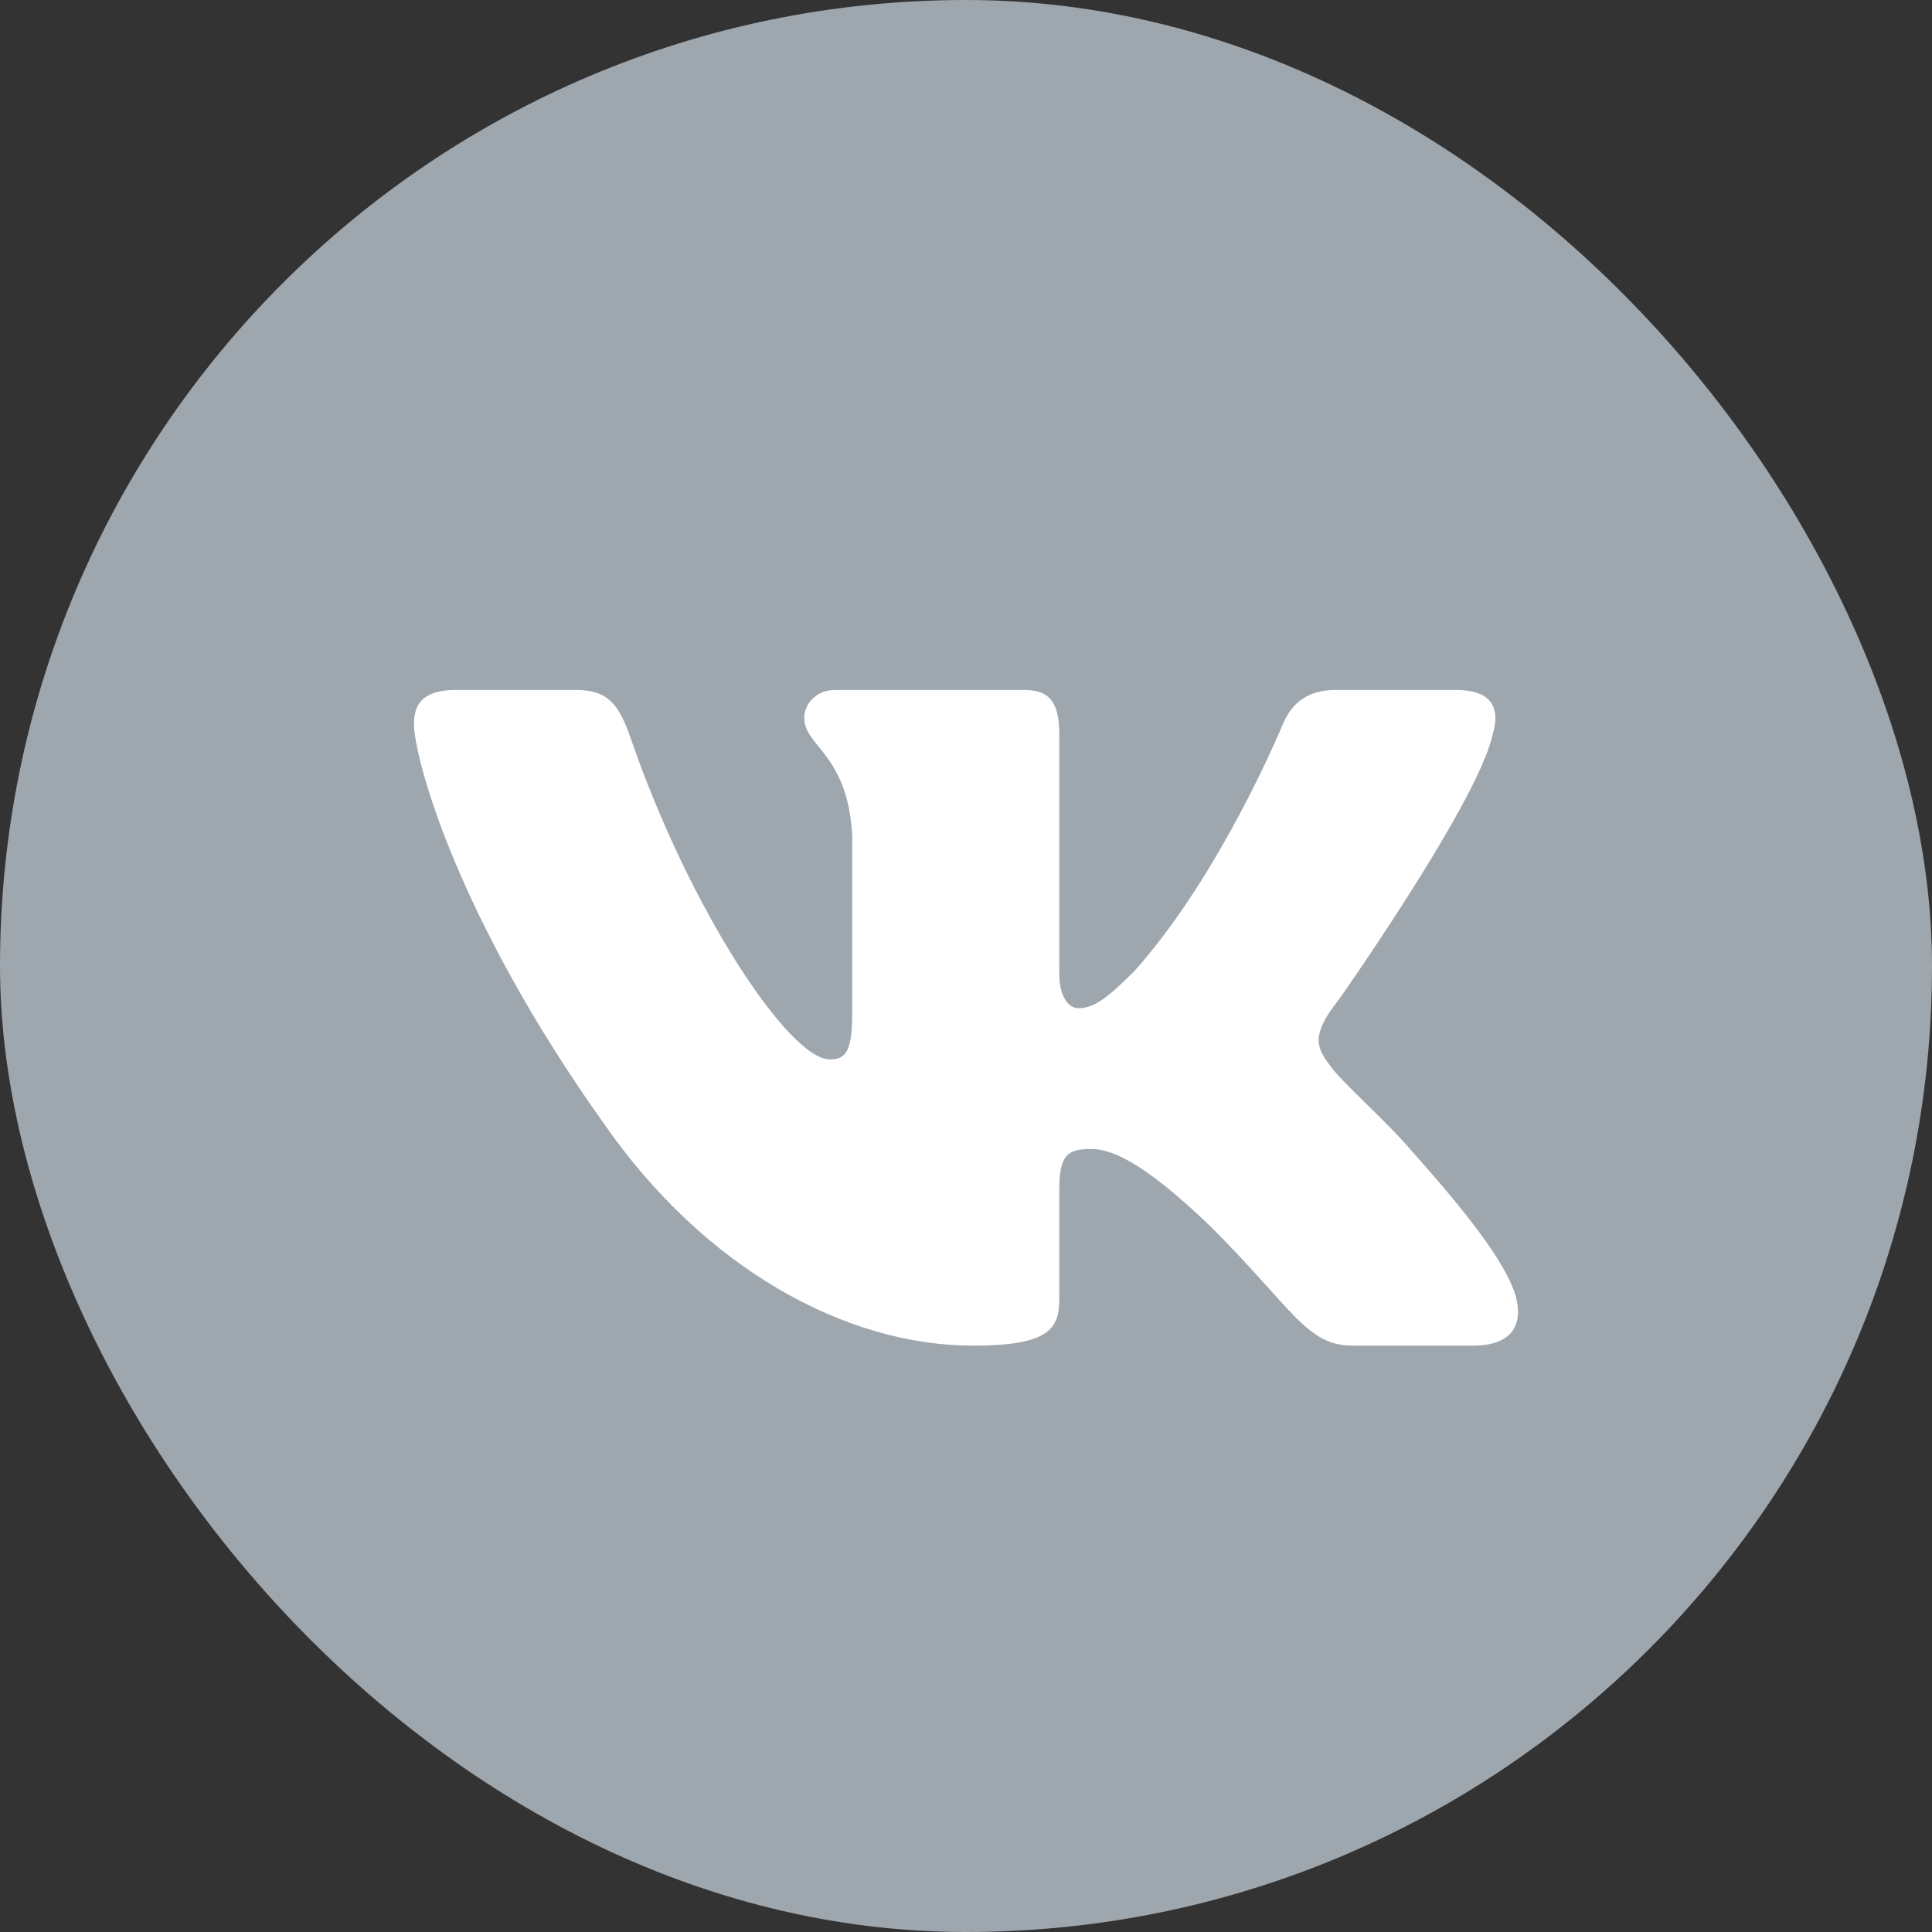
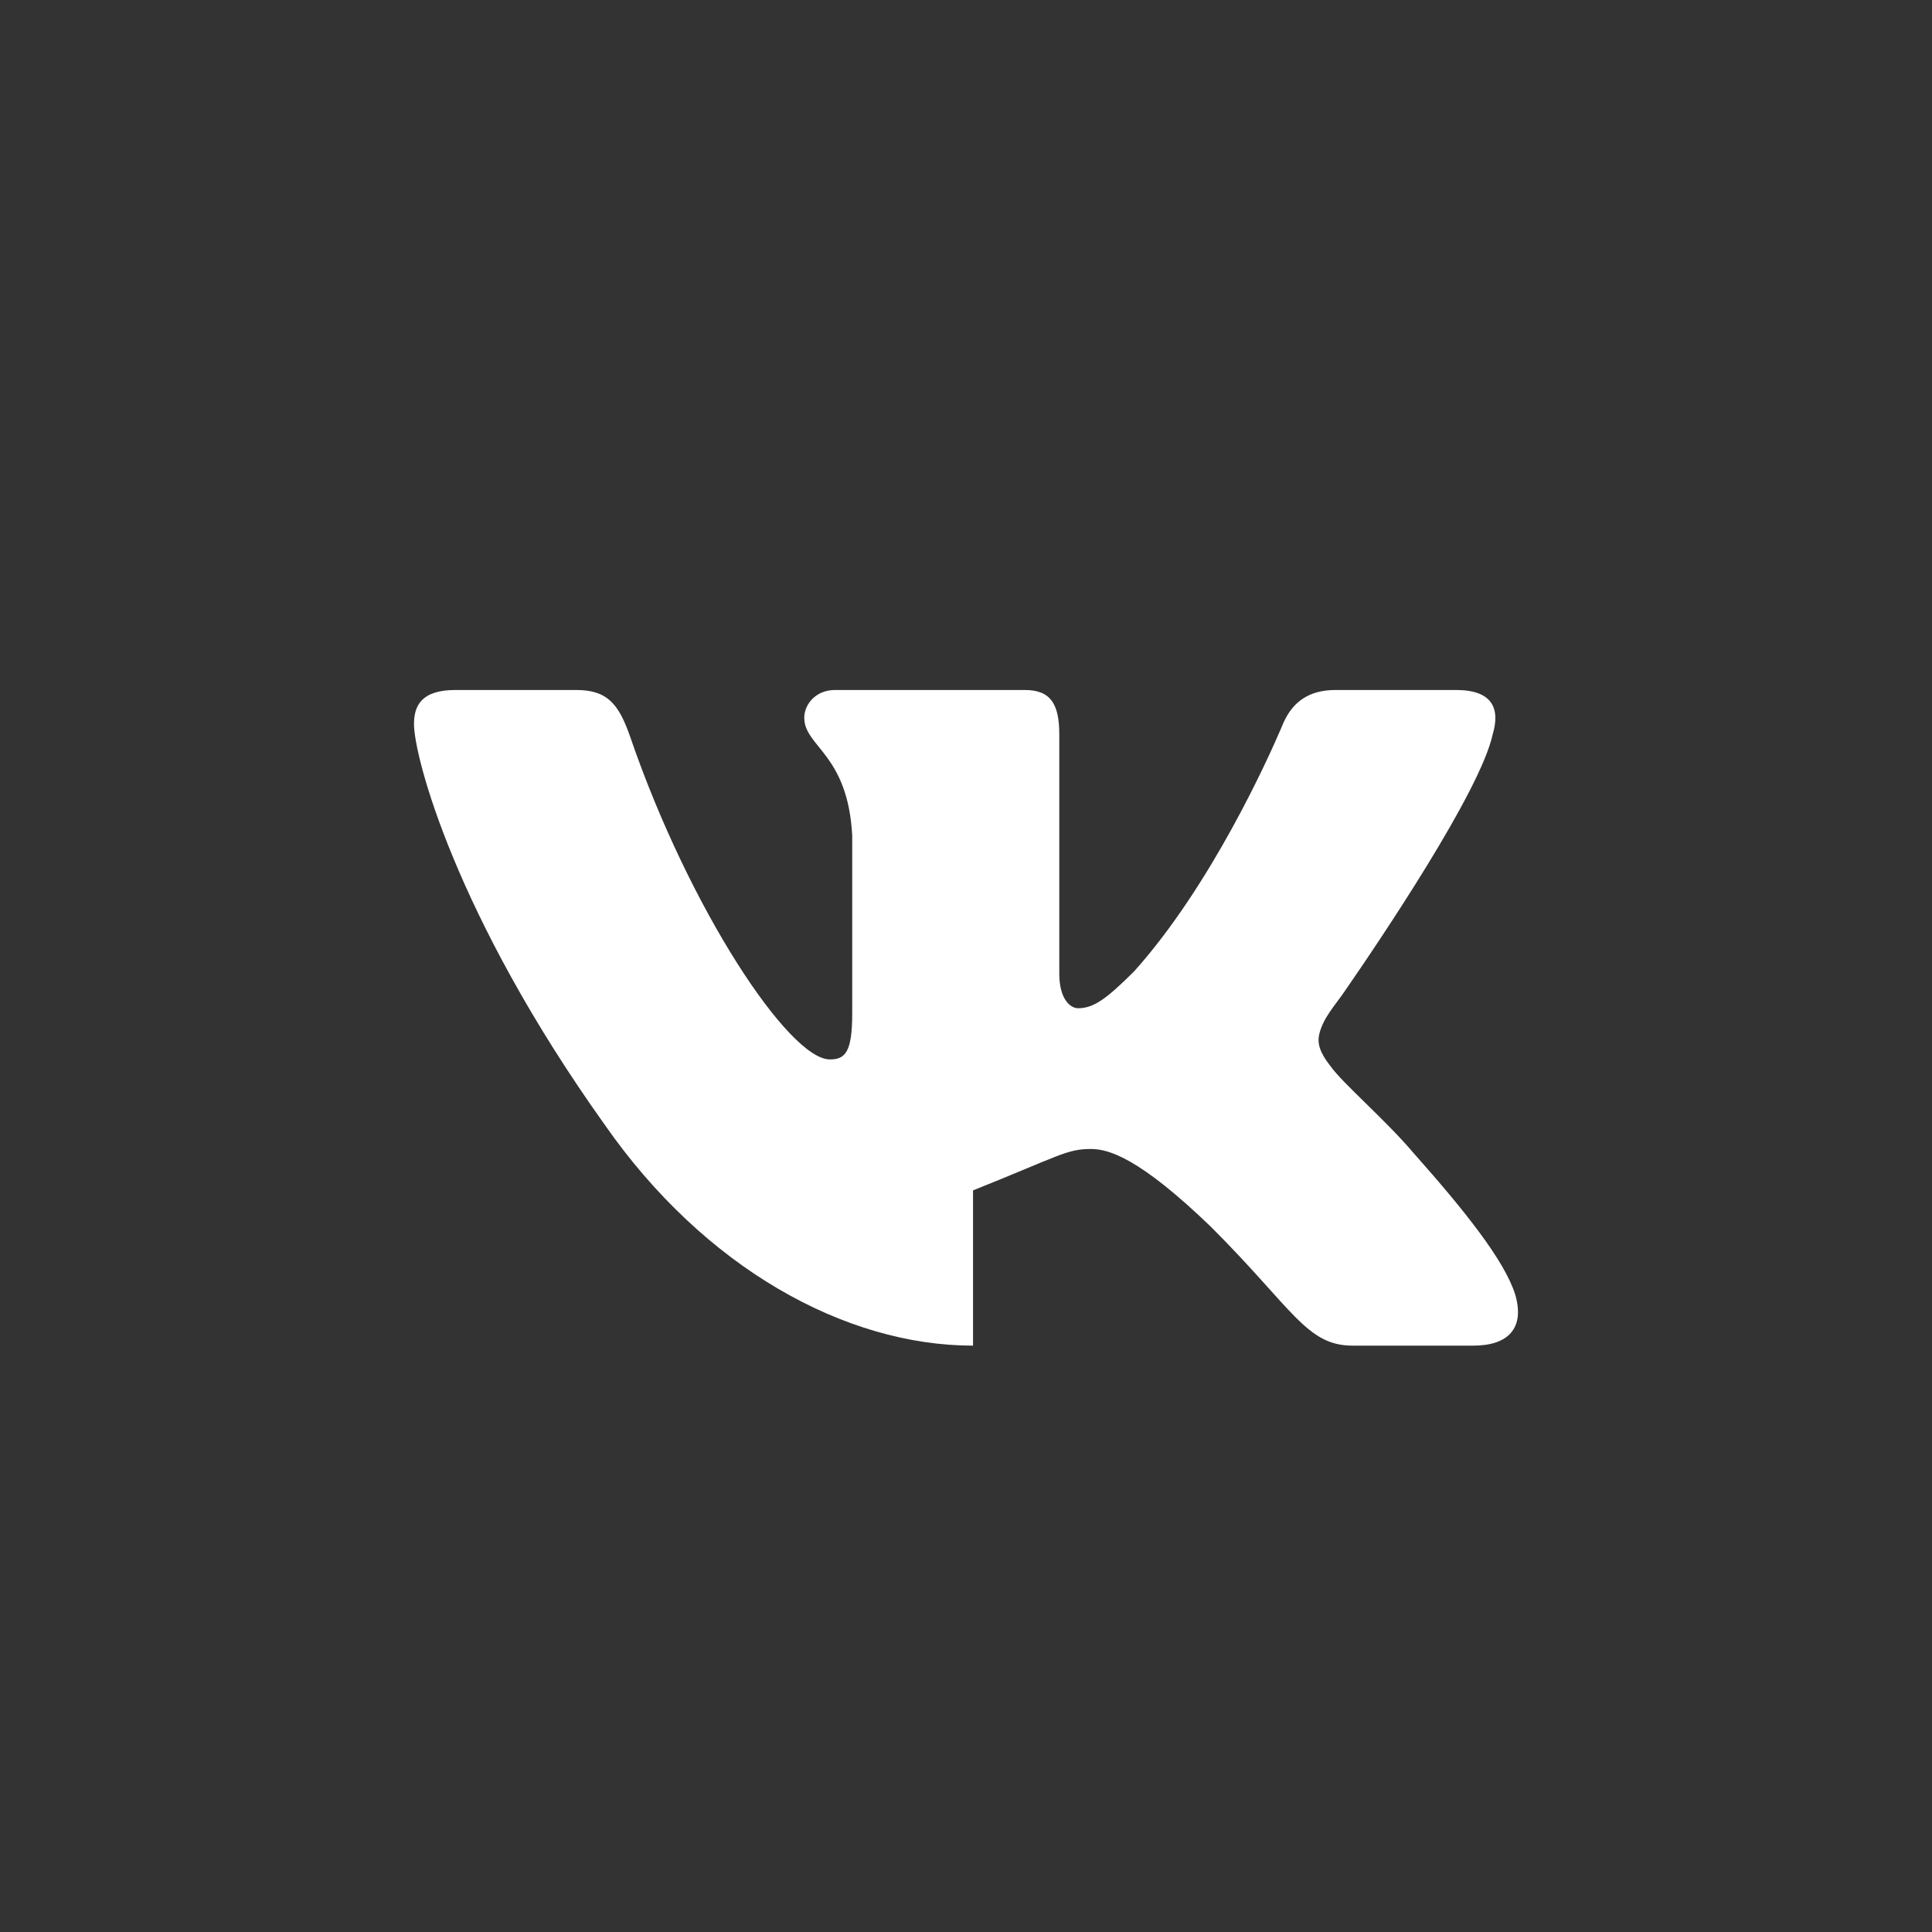
<svg xmlns="http://www.w3.org/2000/svg" width="28" height="28" viewBox="0 0 28 28" fill="none">
  <rect x="0" y="0" width="28" height="28" fill="#333333" stroke="none" />
-   <rect width="28" height="28" rx="14" fill="#9FA7AE" />
-   <path fill-rule="evenodd" clip-rule="evenodd" d="M21.633 10.643C21.633 10.643 21.633 10.643 21.633 10.643C21.744 10.273 21.633 10 21.104 10H19.353C18.956 10 18.75 10.187 18.632 10.411C18.603 10.466 18.58 10.523 18.556 10.58C18.378 10.993 17.554 12.83 16.44 14.074C16.032 14.482 15.847 14.612 15.624 14.612C15.513 14.612 15.352 14.482 15.352 14.111V10.643C15.352 10.198 15.223 10 14.852 10H12.101C11.823 10 11.656 10.207 11.656 10.402C11.656 10.824 12.287 10.922 12.351 12.108V14.686C12.351 15.251 12.249 15.354 12.027 15.354C11.434 15.354 9.99 13.174 9.134 10.681C8.966 10.196 8.798 10 8.351 10H6.6C6.1 10 6 10.235 6 10.495C6 10.959 6.594 13.258 8.763 16.299C10.21 18.376 12.248 19.502 14.102 19.502C15.215 19.502 15.352 19.252 15.352 18.821V17.252C15.352 16.752 15.458 16.652 15.81 16.652C16.07 16.652 16.515 16.782 17.553 17.783C18.74 18.97 18.936 19.502 19.603 19.502H21.354C21.854 19.502 22.104 19.252 21.959 18.759C21.802 18.267 21.235 17.553 20.483 16.707C20.075 16.225 19.463 15.706 19.278 15.446C19.124 15.249 19.087 15.116 19.122 14.979C19.178 14.753 19.345 14.573 19.478 14.381C20.014 13.606 21.452 11.472 21.633 10.644C21.633 10.643 21.633 10.643 21.633 10.643Z" fill="white" />
+   <path fill-rule="evenodd" clip-rule="evenodd" d="M21.633 10.643C21.633 10.643 21.633 10.643 21.633 10.643C21.744 10.273 21.633 10 21.104 10H19.353C18.956 10 18.75 10.187 18.632 10.411C18.603 10.466 18.58 10.523 18.556 10.58C18.378 10.993 17.554 12.83 16.44 14.074C16.032 14.482 15.847 14.612 15.624 14.612C15.513 14.612 15.352 14.482 15.352 14.111V10.643C15.352 10.198 15.223 10 14.852 10H12.101C11.823 10 11.656 10.207 11.656 10.402C11.656 10.824 12.287 10.922 12.351 12.108V14.686C12.351 15.251 12.249 15.354 12.027 15.354C11.434 15.354 9.99 13.174 9.134 10.681C8.966 10.196 8.798 10 8.351 10H6.6C6.1 10 6 10.235 6 10.495C6 10.959 6.594 13.258 8.763 16.299C10.21 18.376 12.248 19.502 14.102 19.502V17.252C15.352 16.752 15.458 16.652 15.81 16.652C16.07 16.652 16.515 16.782 17.553 17.783C18.74 18.97 18.936 19.502 19.603 19.502H21.354C21.854 19.502 22.104 19.252 21.959 18.759C21.802 18.267 21.235 17.553 20.483 16.707C20.075 16.225 19.463 15.706 19.278 15.446C19.124 15.249 19.087 15.116 19.122 14.979C19.178 14.753 19.345 14.573 19.478 14.381C20.014 13.606 21.452 11.472 21.633 10.644C21.633 10.643 21.633 10.643 21.633 10.643Z" fill="white" />
</svg>